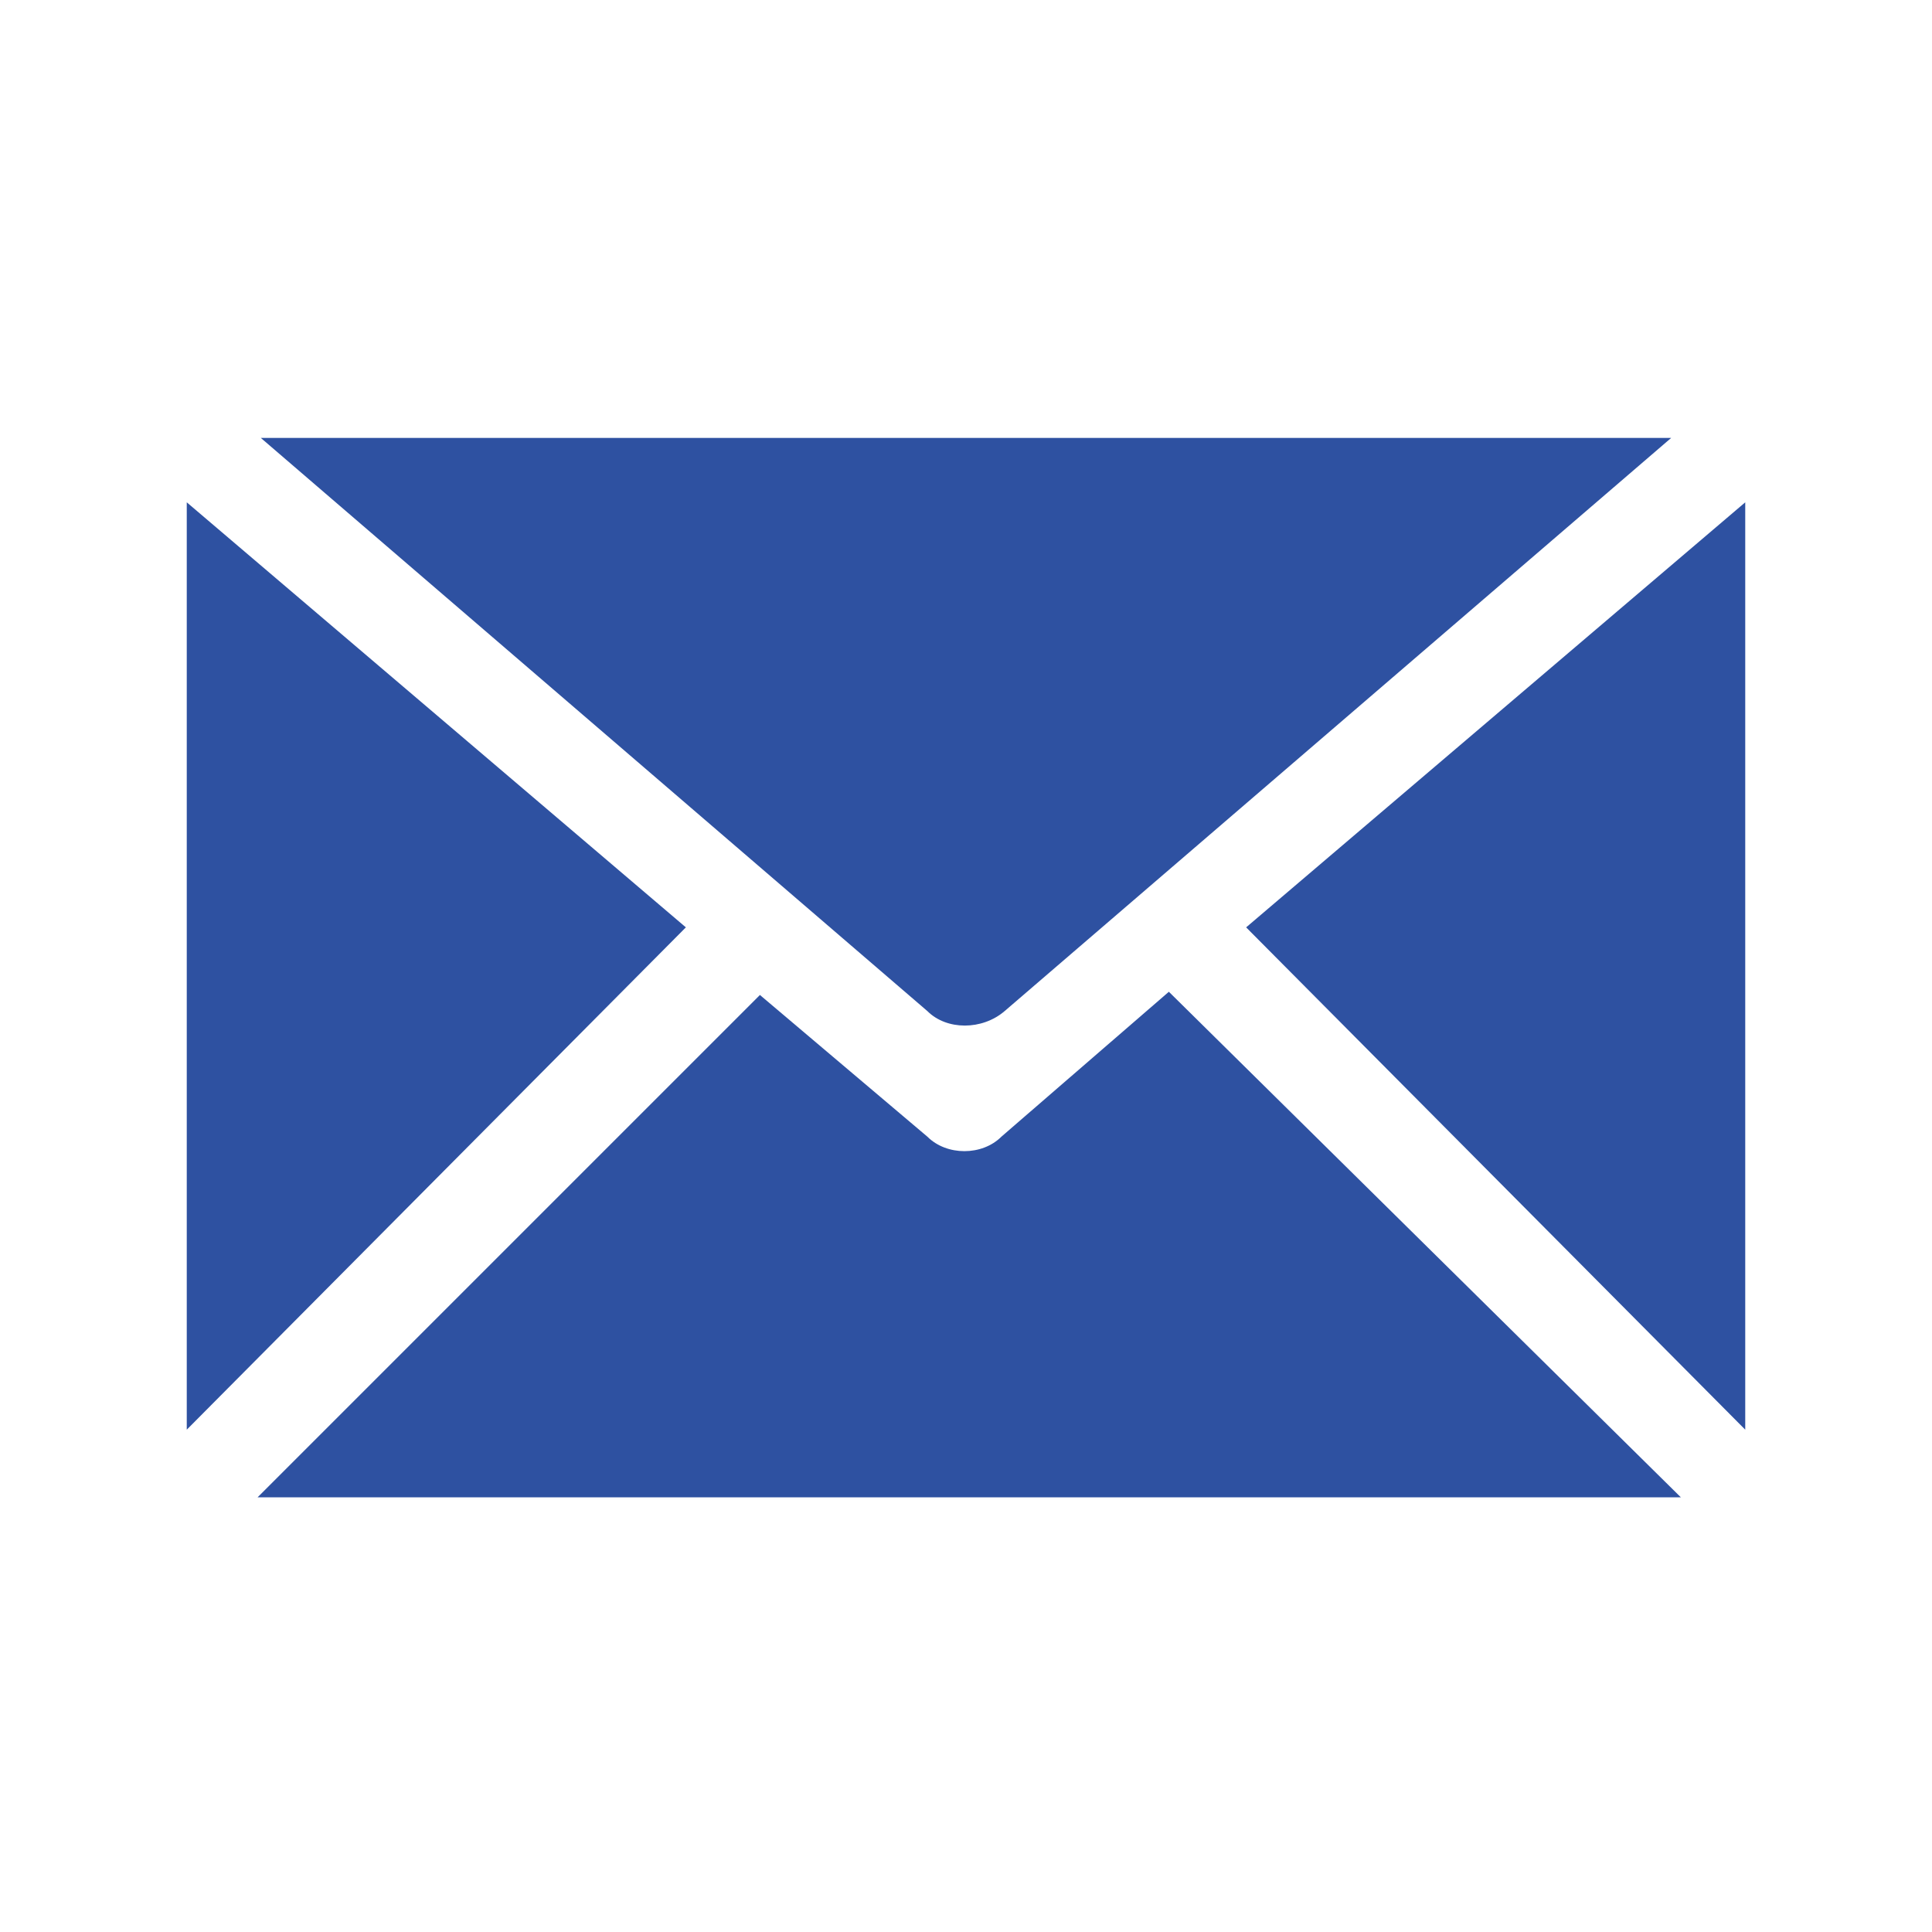
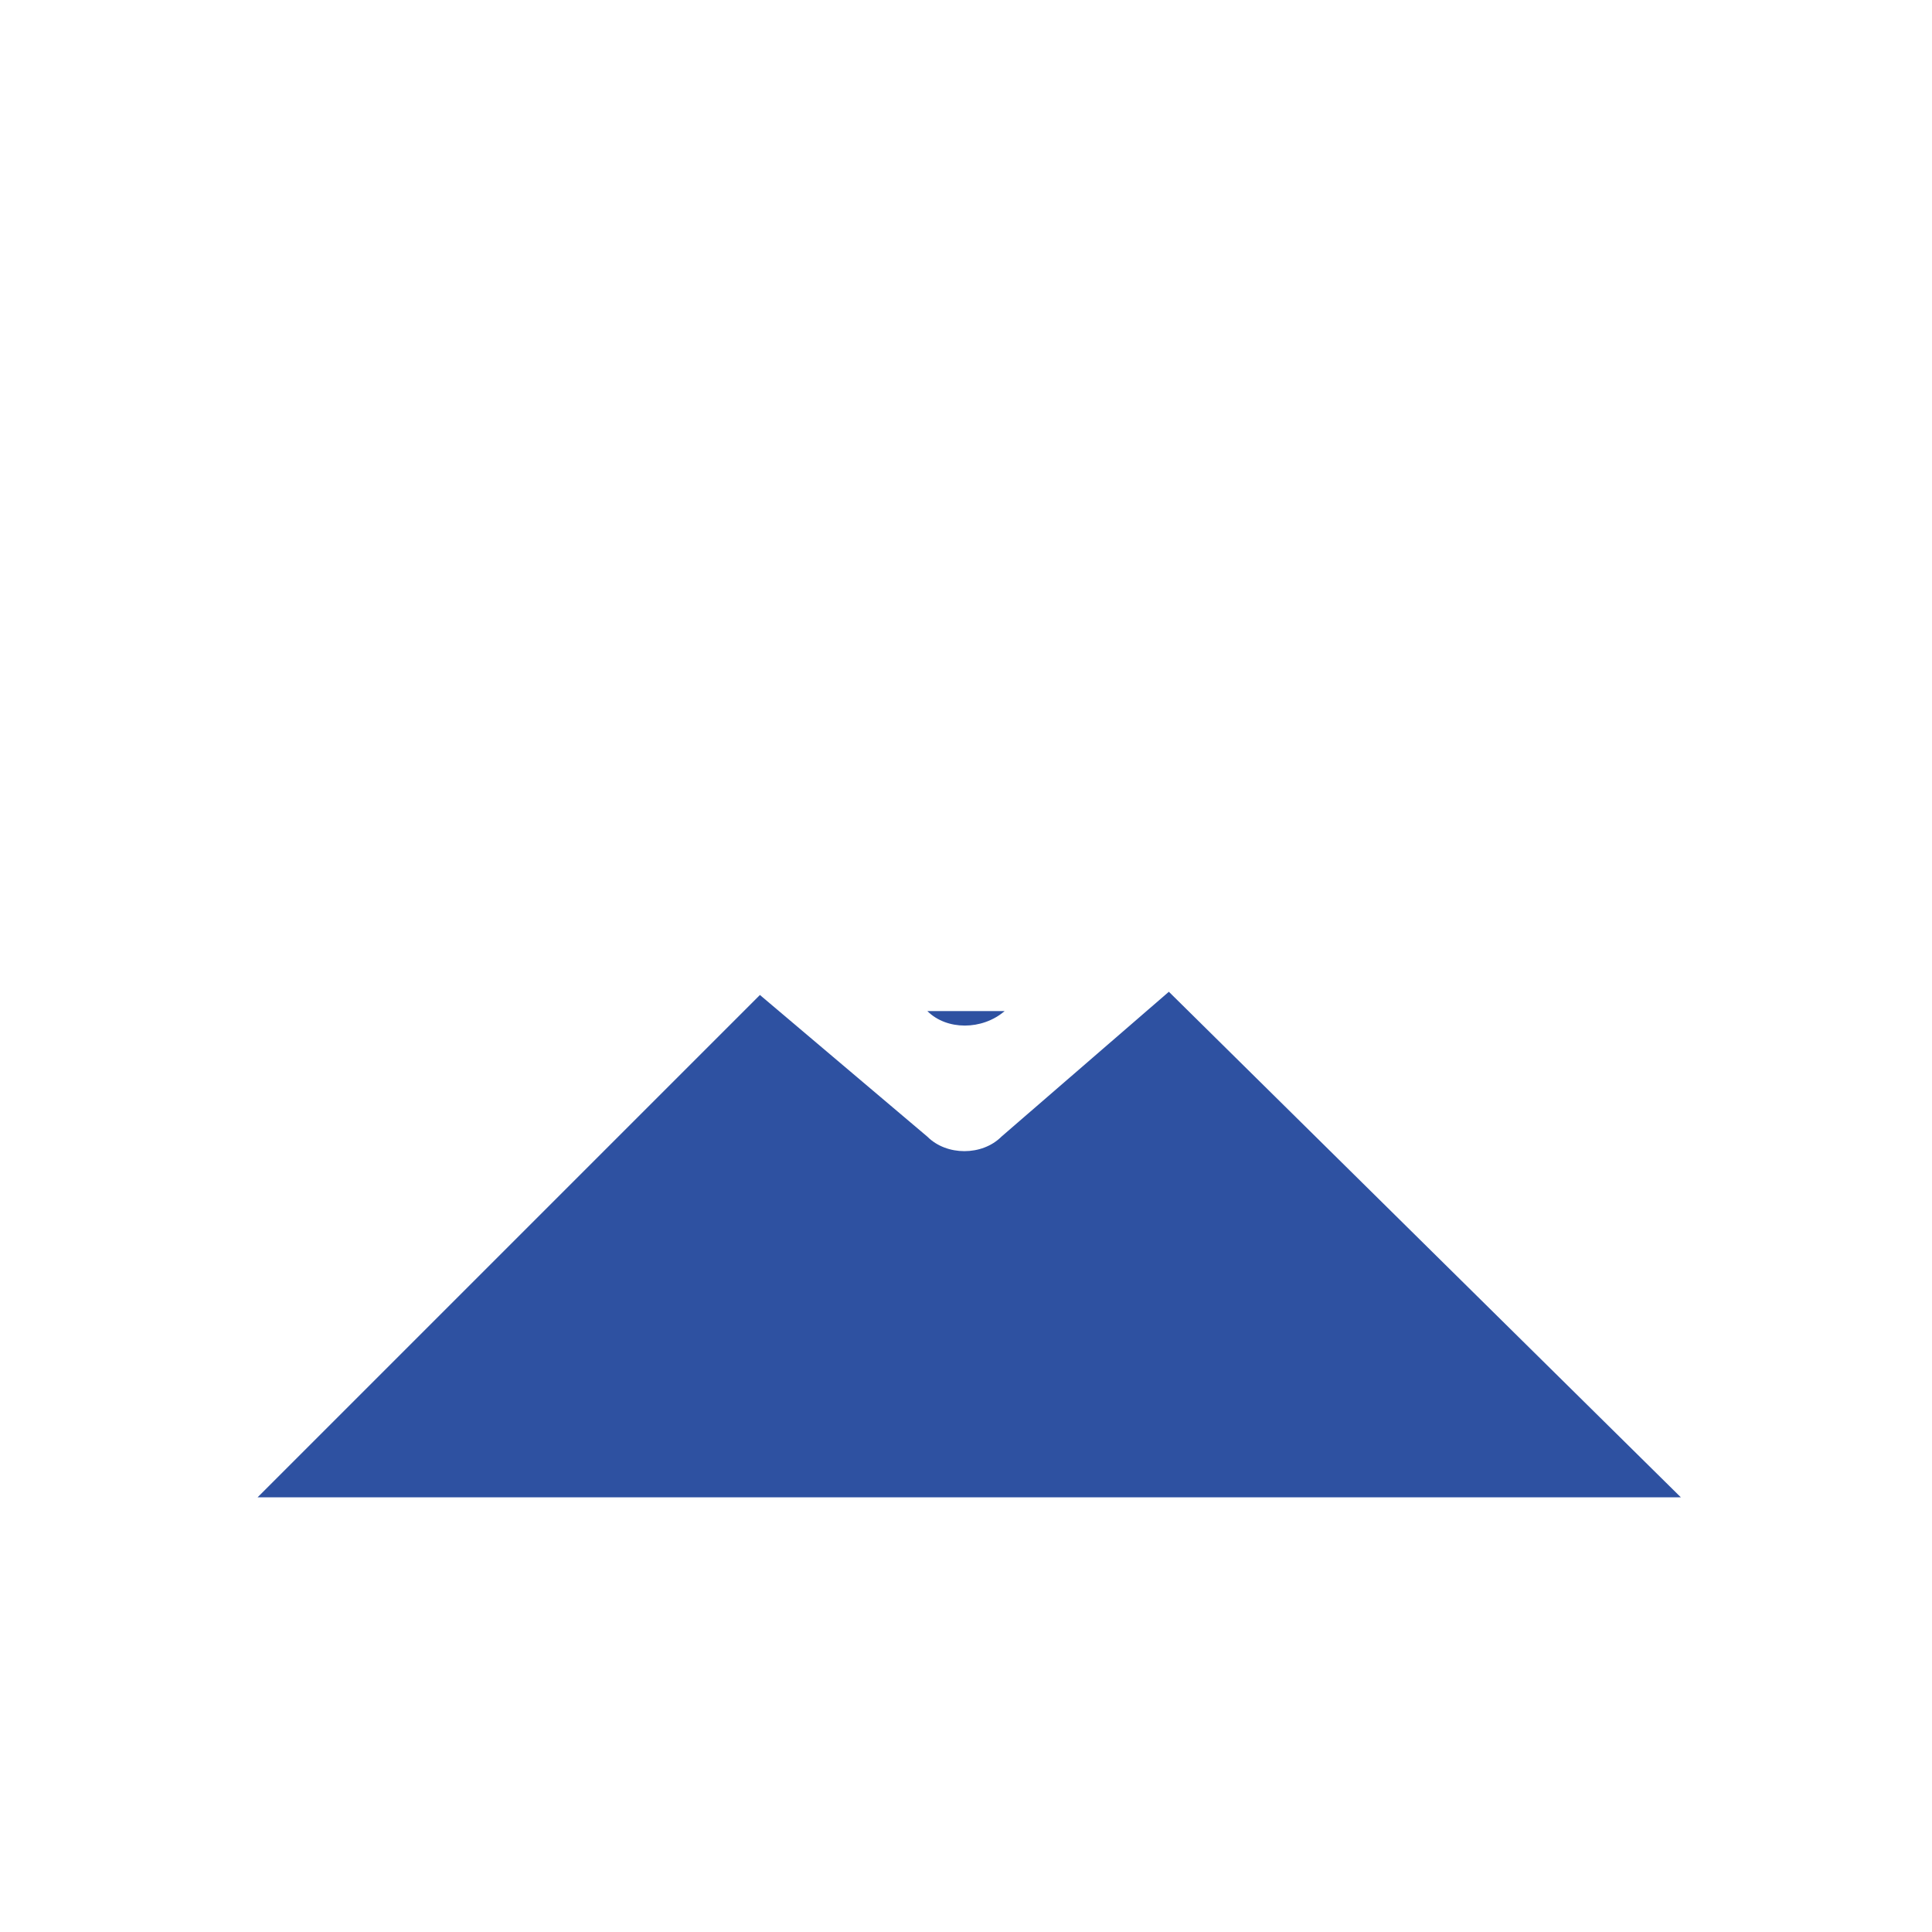
<svg xmlns="http://www.w3.org/2000/svg" version="1.1" x="0px" y="0px" viewBox="0 0 60 60" width="60px" height="60px" enable-background="new 0 0 60 60" id="ui-mail" fill="#2e51a1">
-   <path d="M28.8,31.4L8.1,13.6h43.8L31.2,31.4C30.5,32,29.4,32,28.8,31.4z" />
+   <path d="M28.8,31.4h43.8L31.2,31.4C30.5,32,29.4,32,28.8,31.4z" />
  <path d="M28.8,35.3l-5.2-4.4L8,46.5h44.2L36.3,30.8l-5.2,4.5C30.5,35.9,29.4,35.9,28.8,35.3z" />
-   <path d="M5.8 44.4L5.8 15.6 21.3 28.8z" />
-   <path d="M54.2 44.4L54.2 15.6 38.7 28.8z" />
</svg>